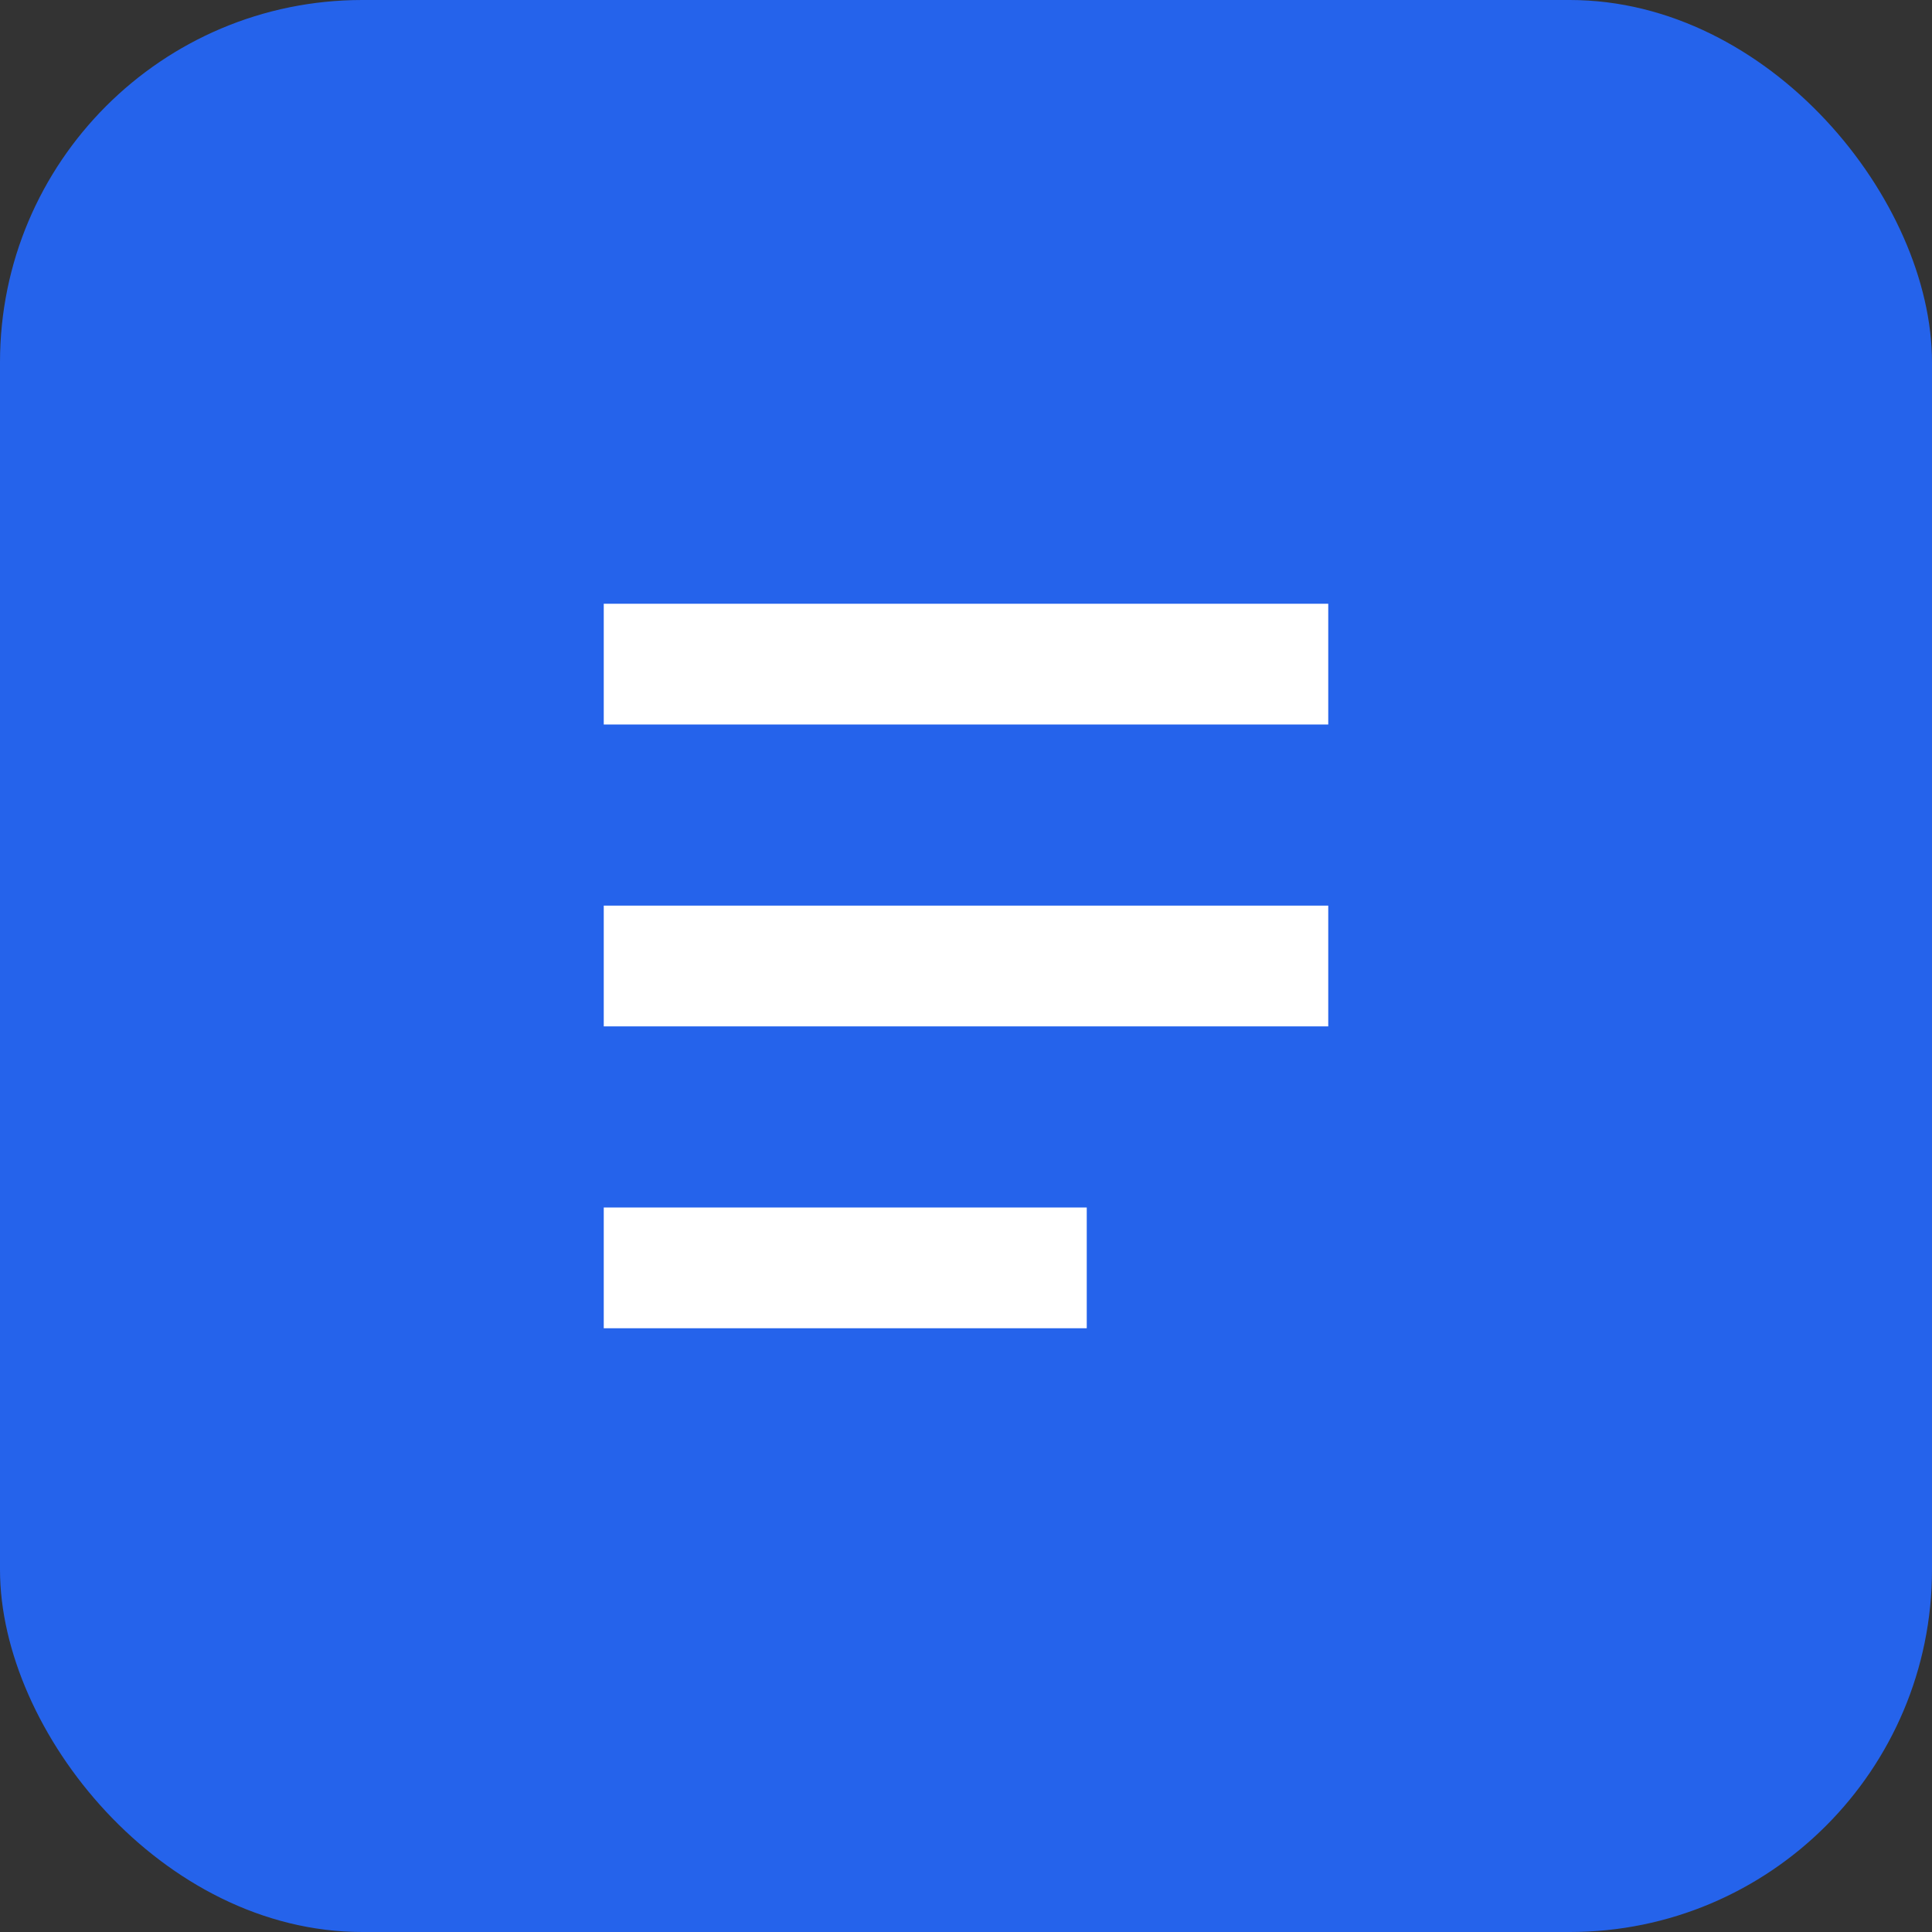
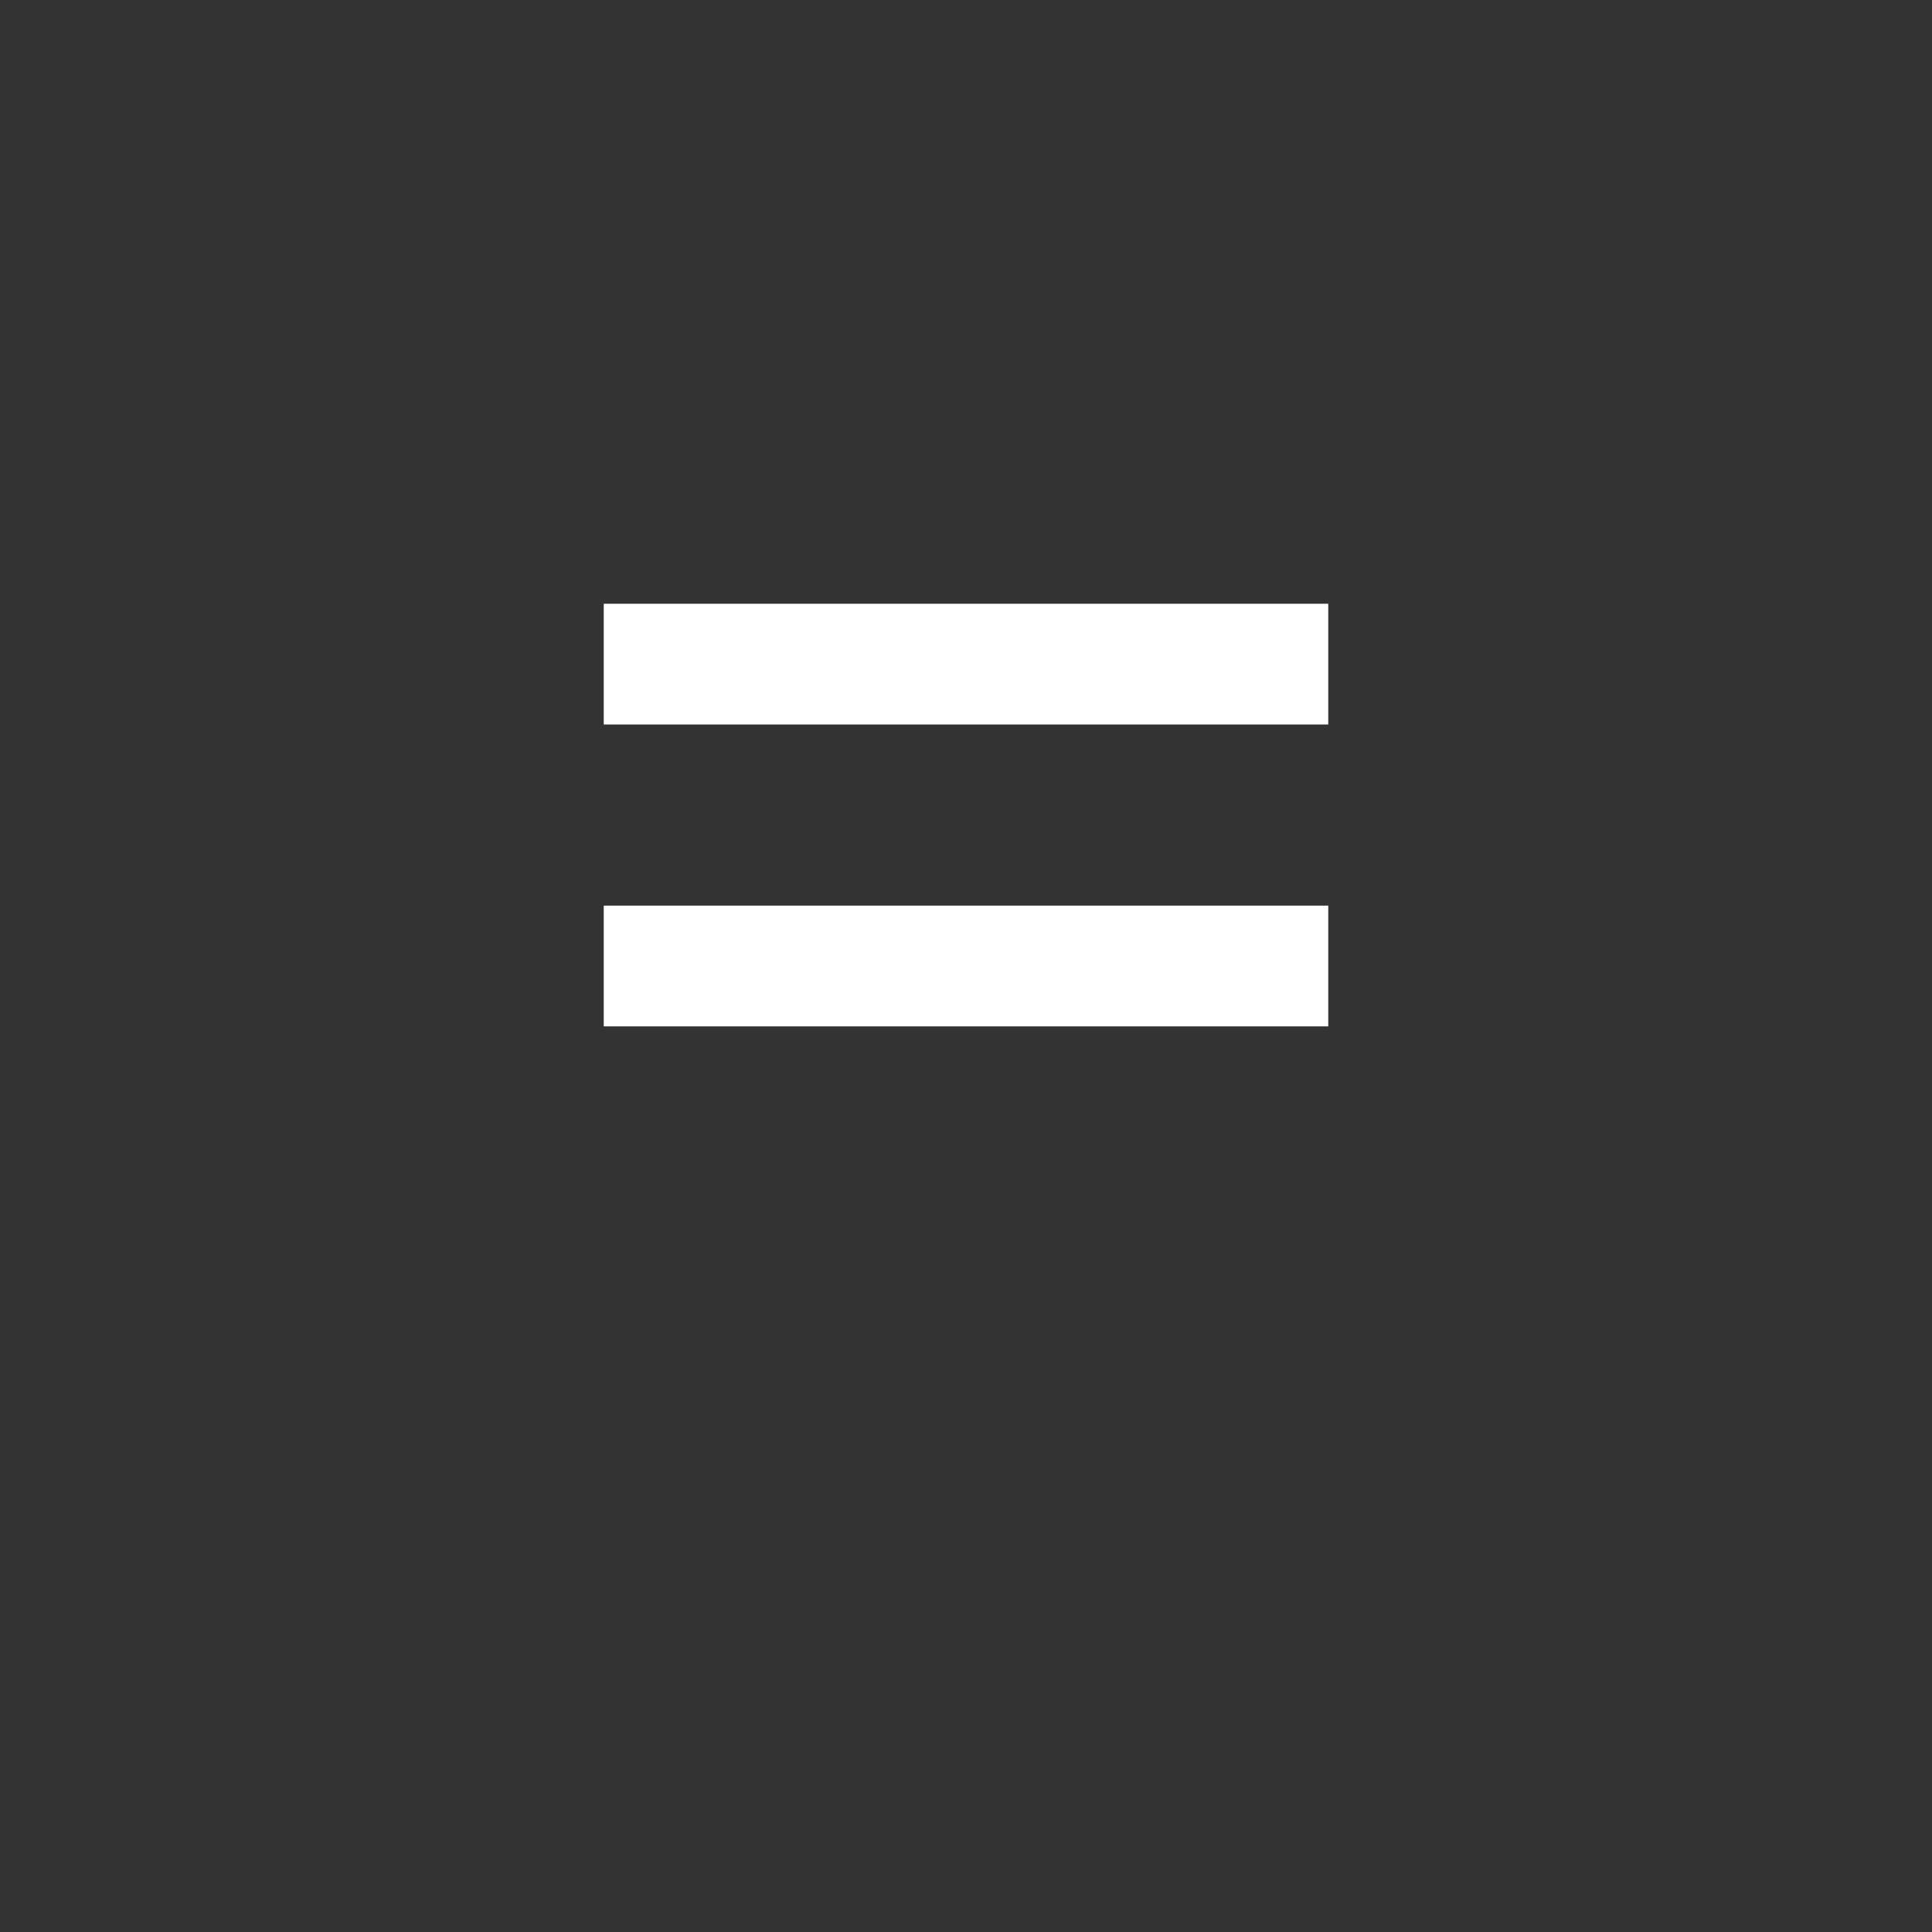
<svg xmlns="http://www.w3.org/2000/svg" width="32" height="32" viewBox="0 0 32 32" fill="none">
  <rect x="0" y="0" width="32" height="32" fill="#333333" stroke="none" />
-   <rect width="32" height="32" rx="6" fill="#2563eb" />
-   <path d="M10 10h12v2H10v-2zm0 5h12v2H10v-2zm0 5h8v2H10v-2z" fill="#ffffff" />
+   <path d="M10 10h12v2H10v-2zm0 5h12v2H10v-2zm0 5h8v2v-2z" fill="#ffffff" />
</svg>